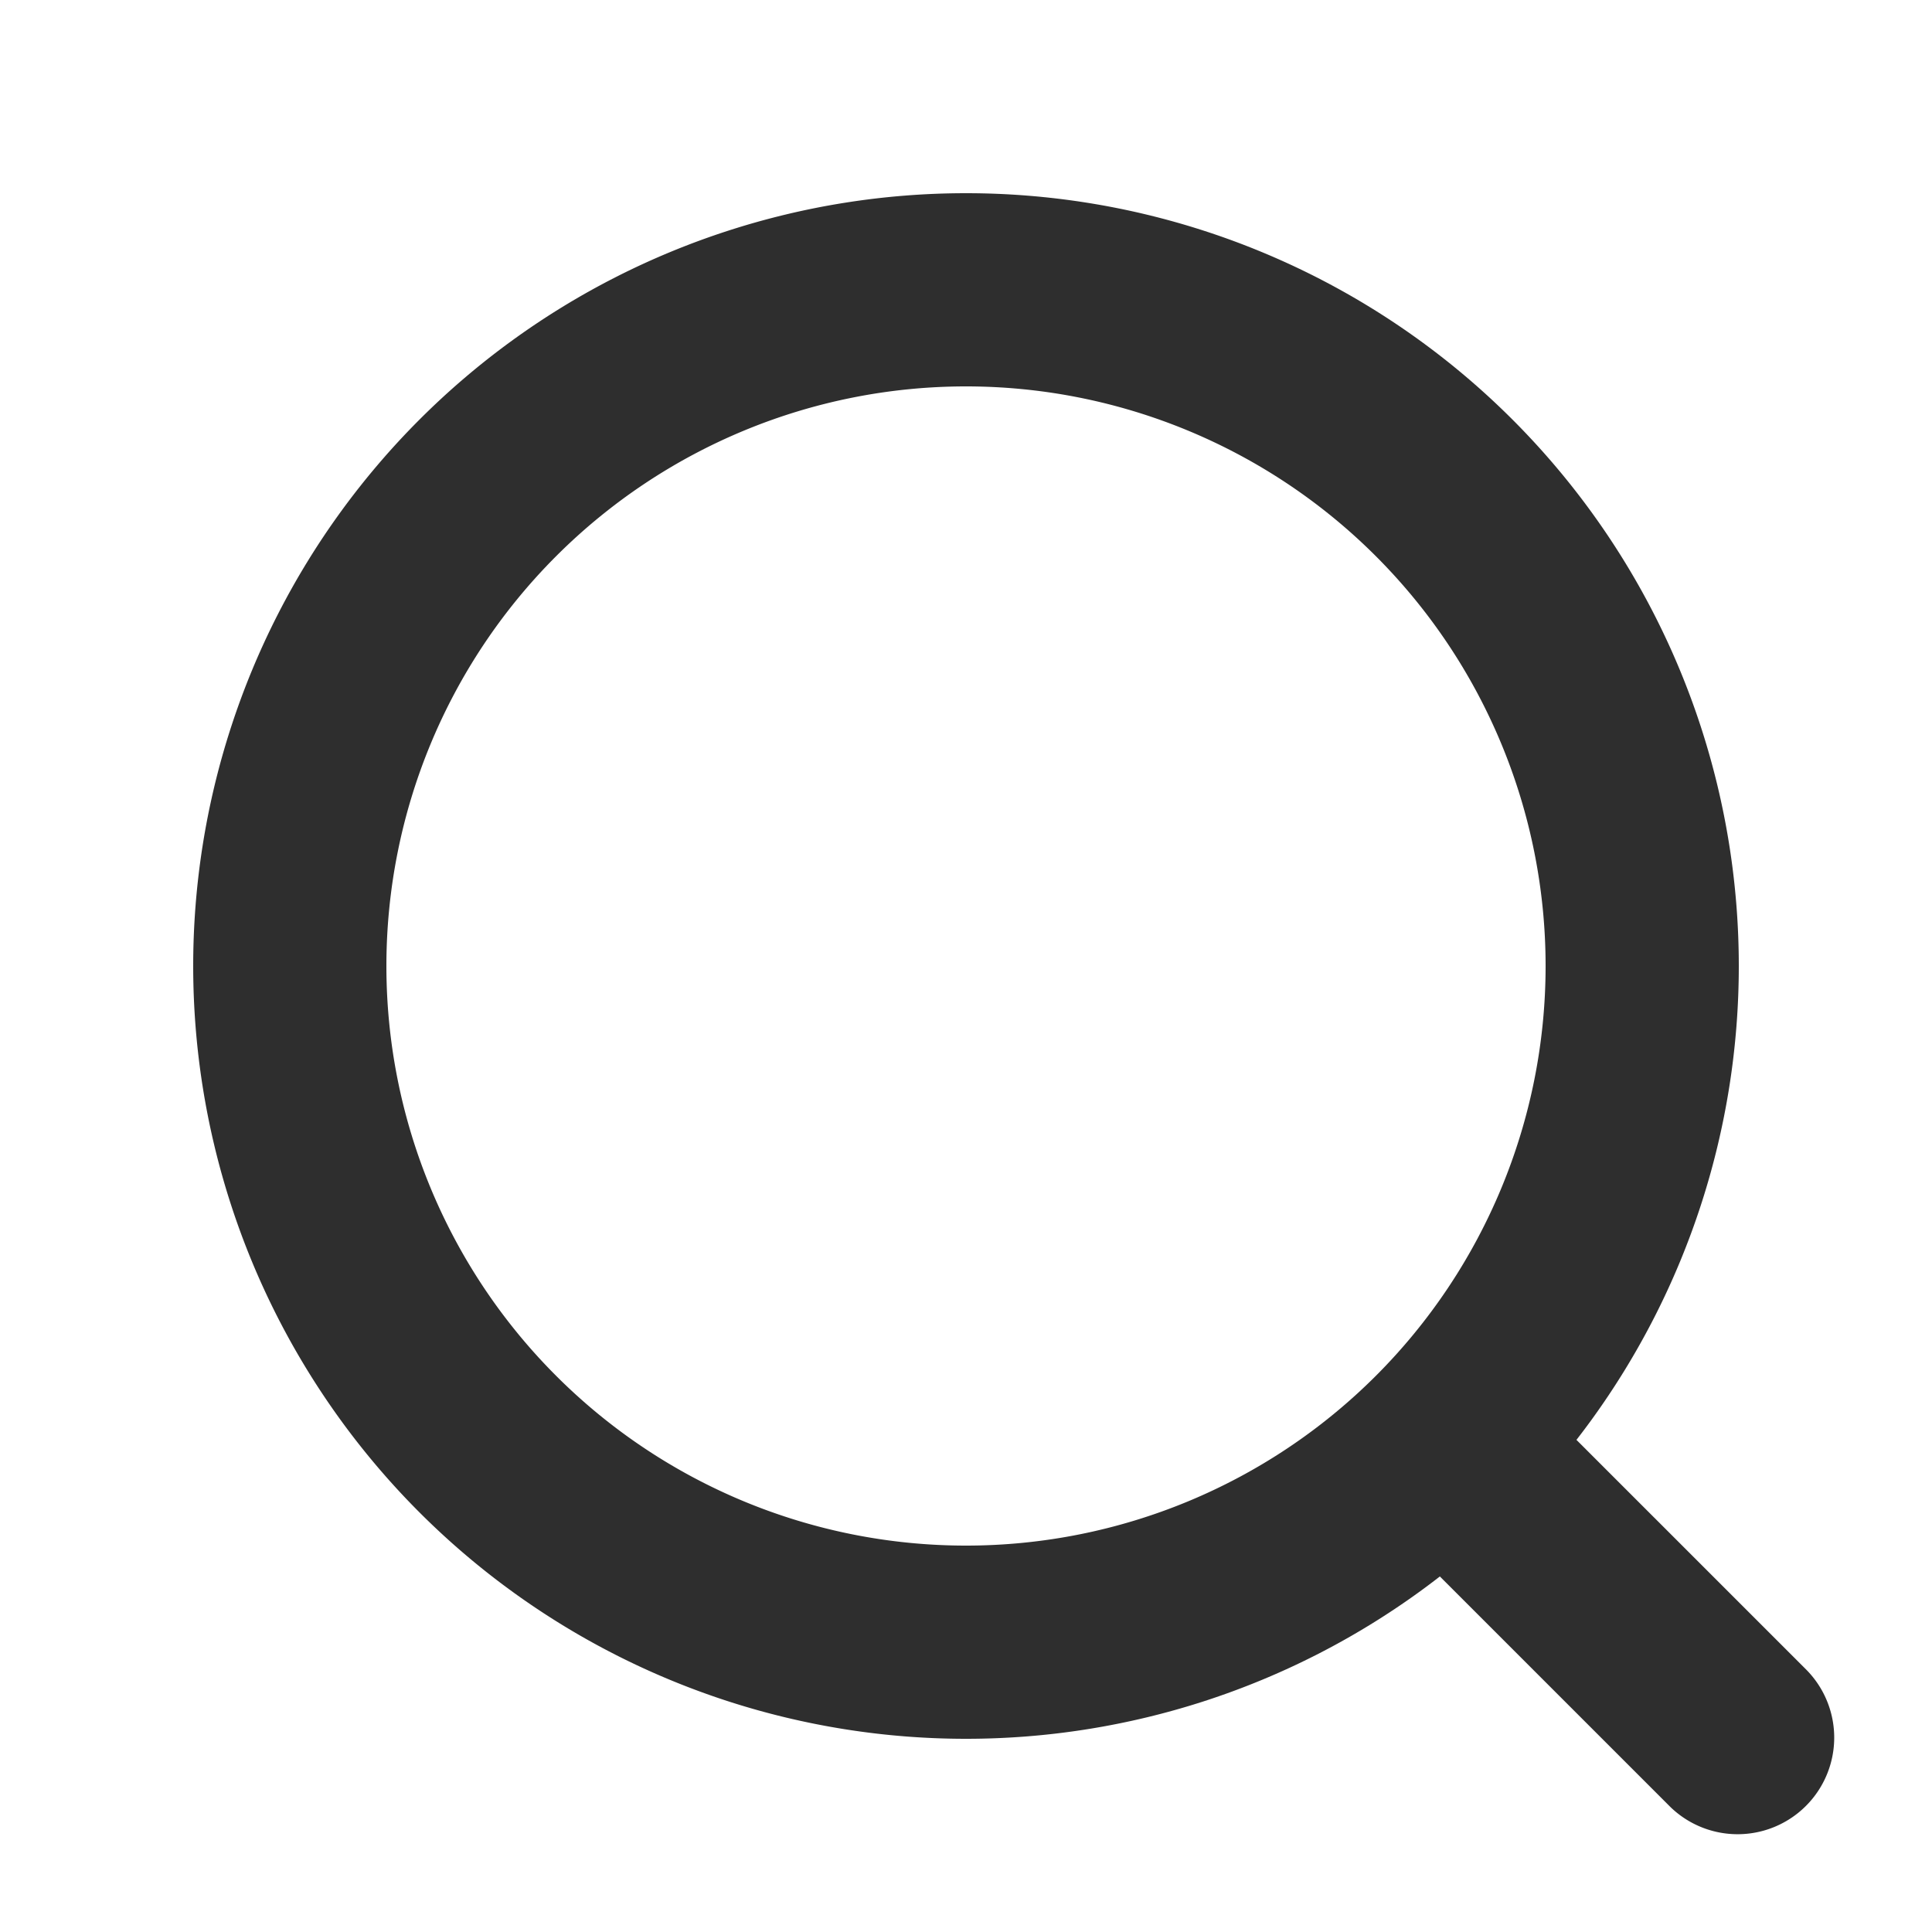
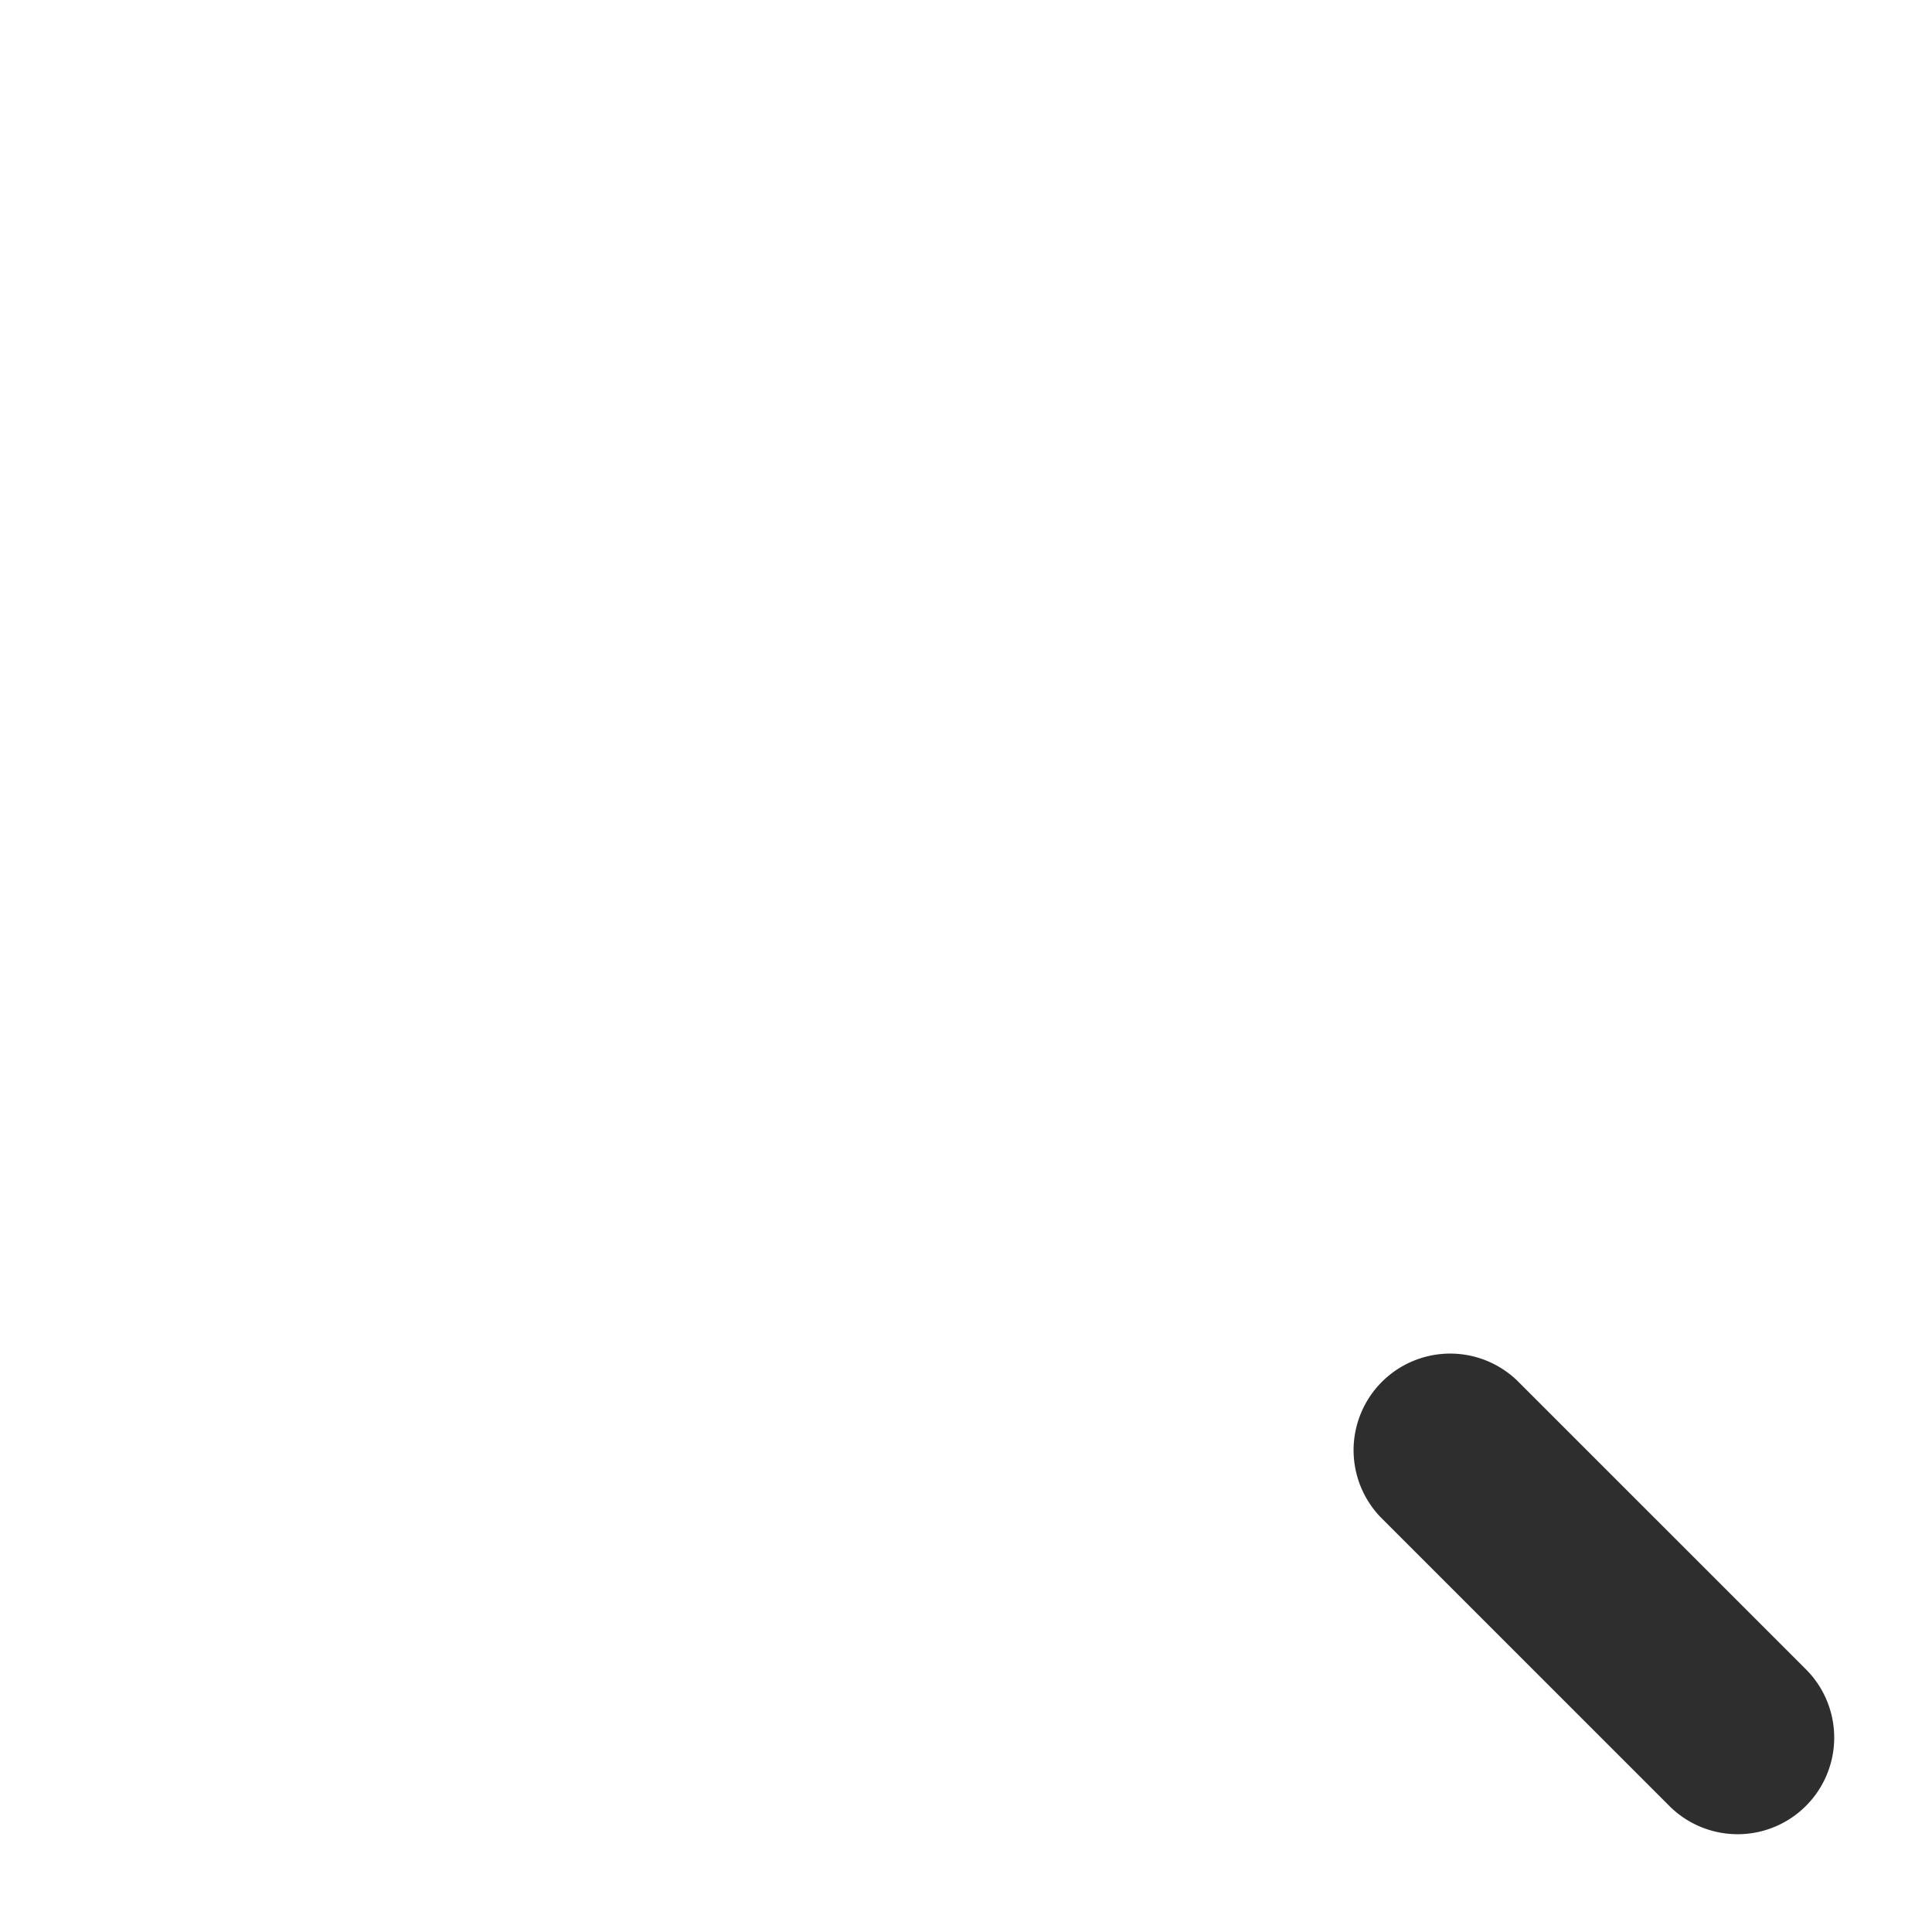
<svg xmlns="http://www.w3.org/2000/svg" ecdata="navi_click" eadata="search" width="20" height="20" viewBox="0 0 20 20">
  <g fill="#2e2e2e" fill-rule="nonzero">
-     <path d="M10 18a8 8 0 1 0 0-16 8 8 0 0 0 0 16zm0-2a6 6 0 1 1 0-12 6 6 0 0 1 0 12z" />
    <path d="M14.293 15.707l3 3a1 1 0 0 0 1.414-1.414l-3-3a1 1 0 0 0-1.414 1.414z" />
  </g>
</svg>